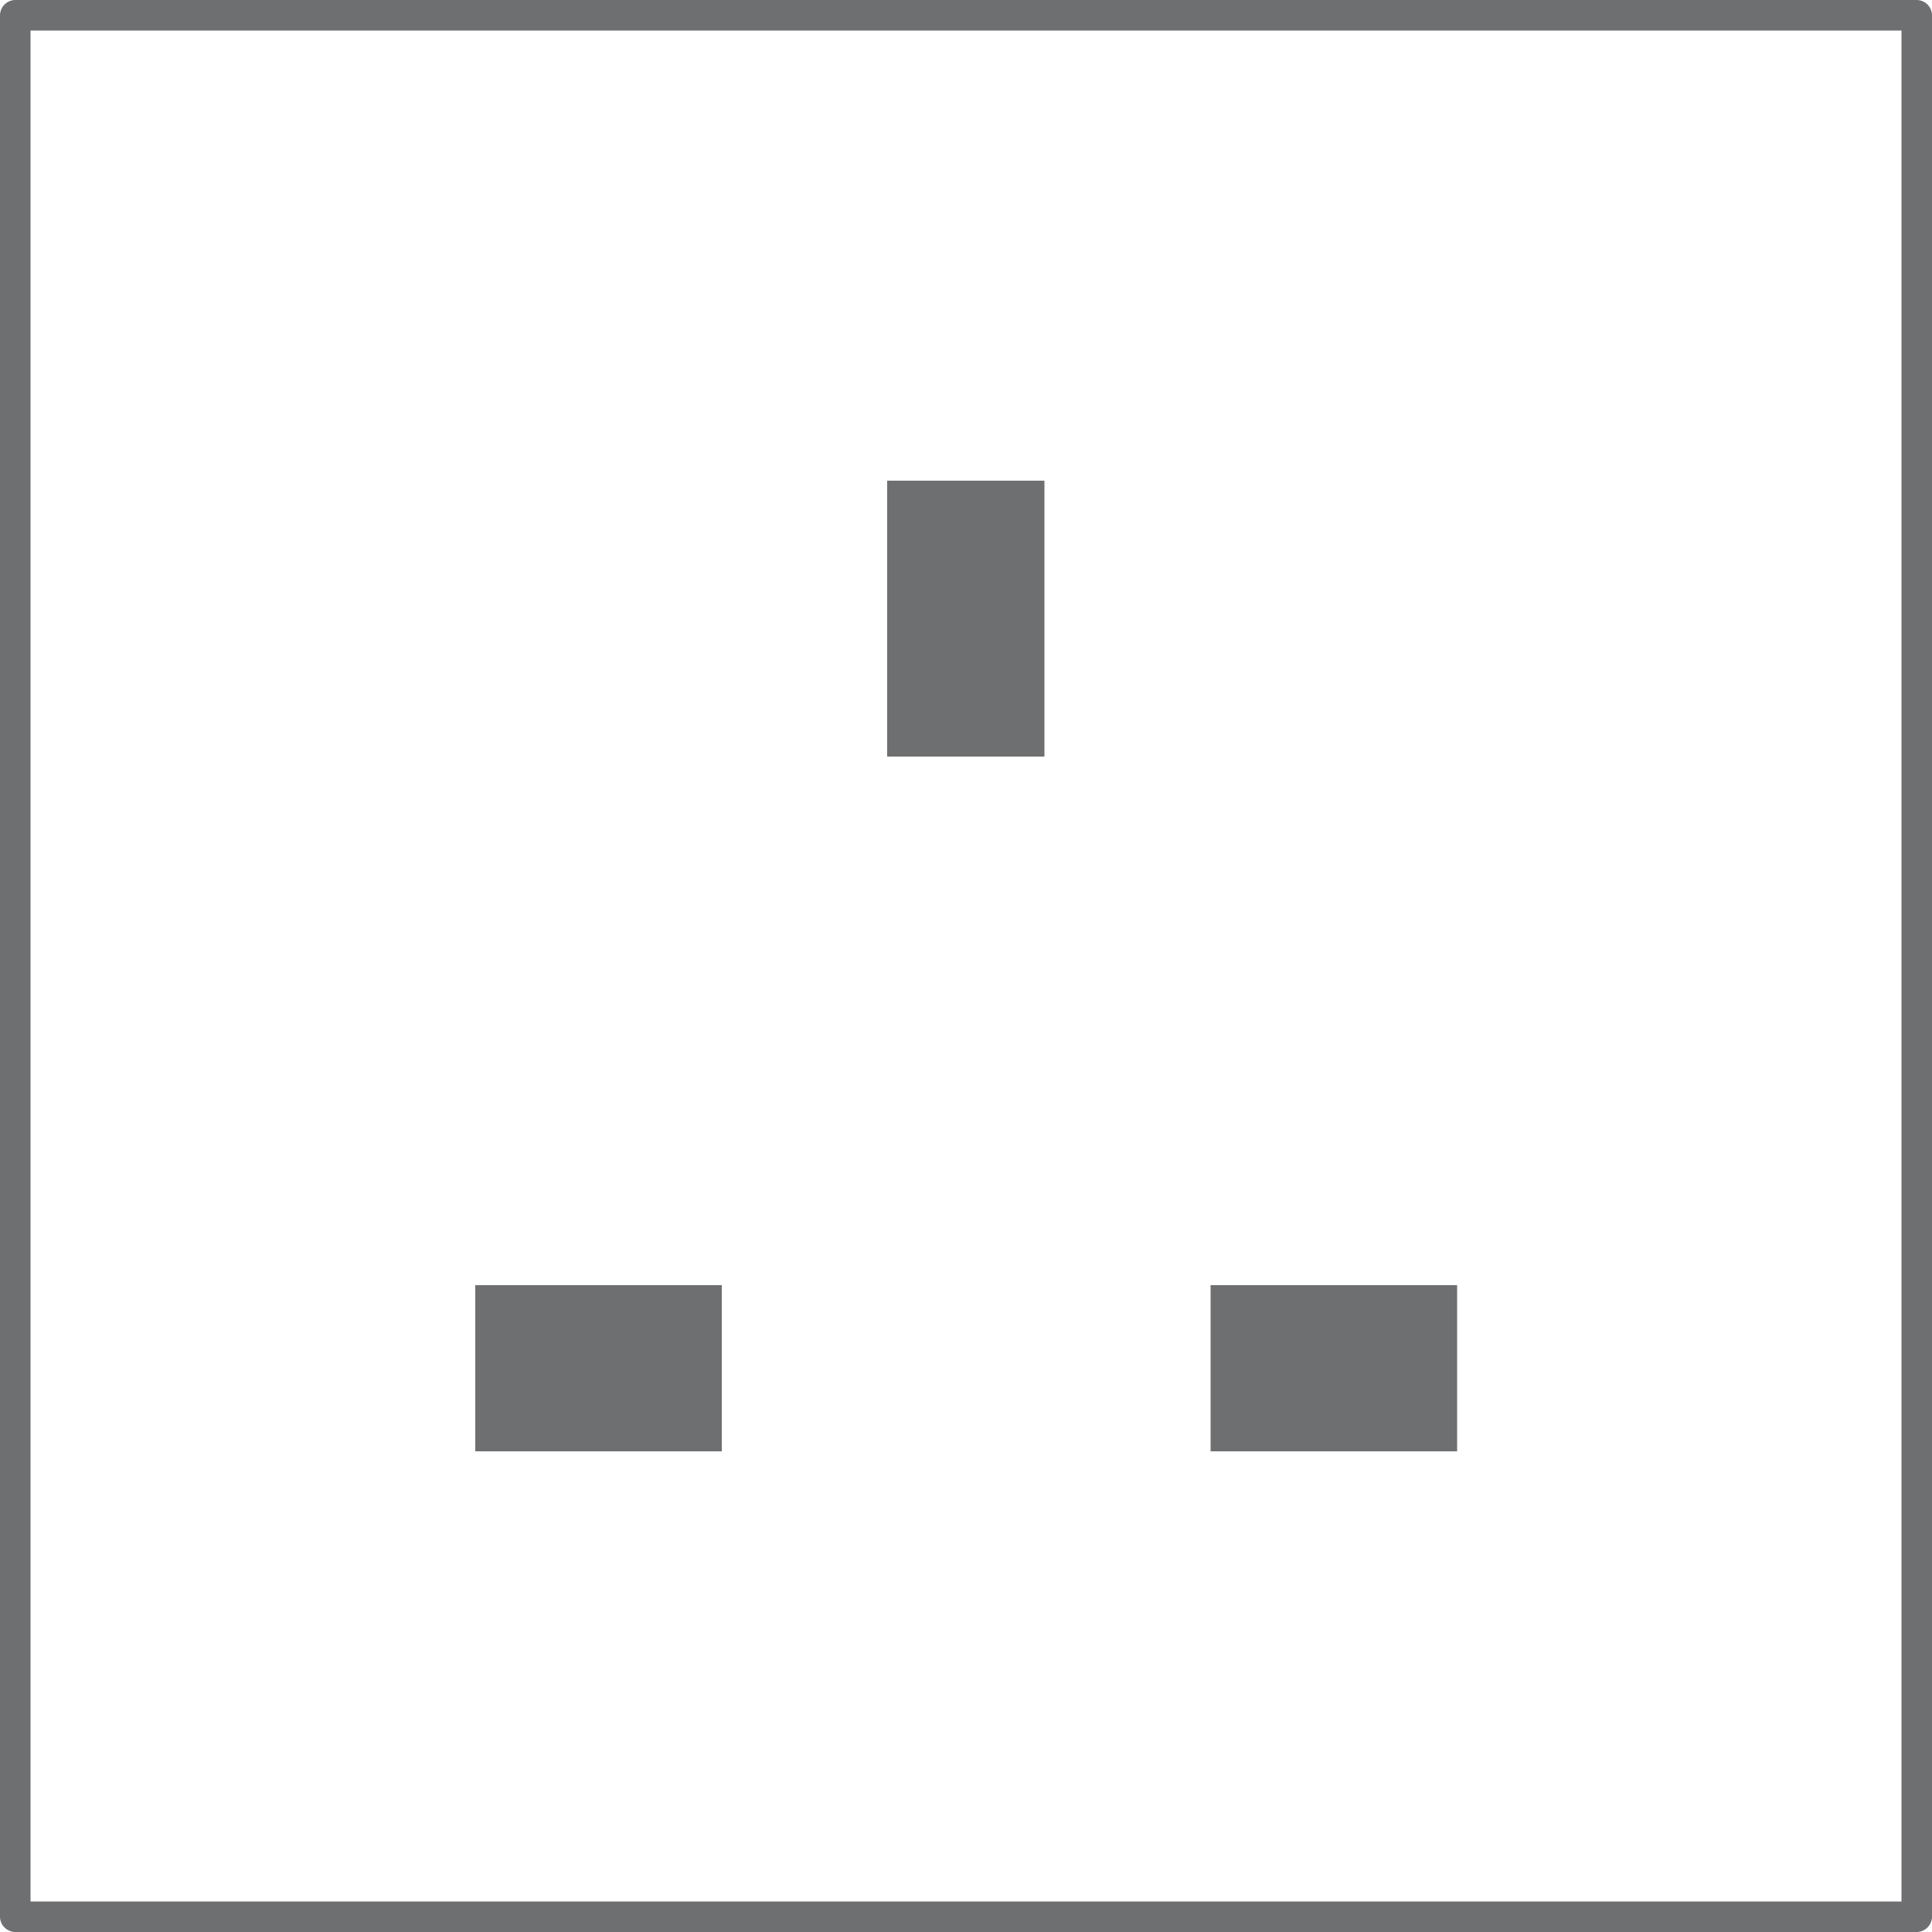
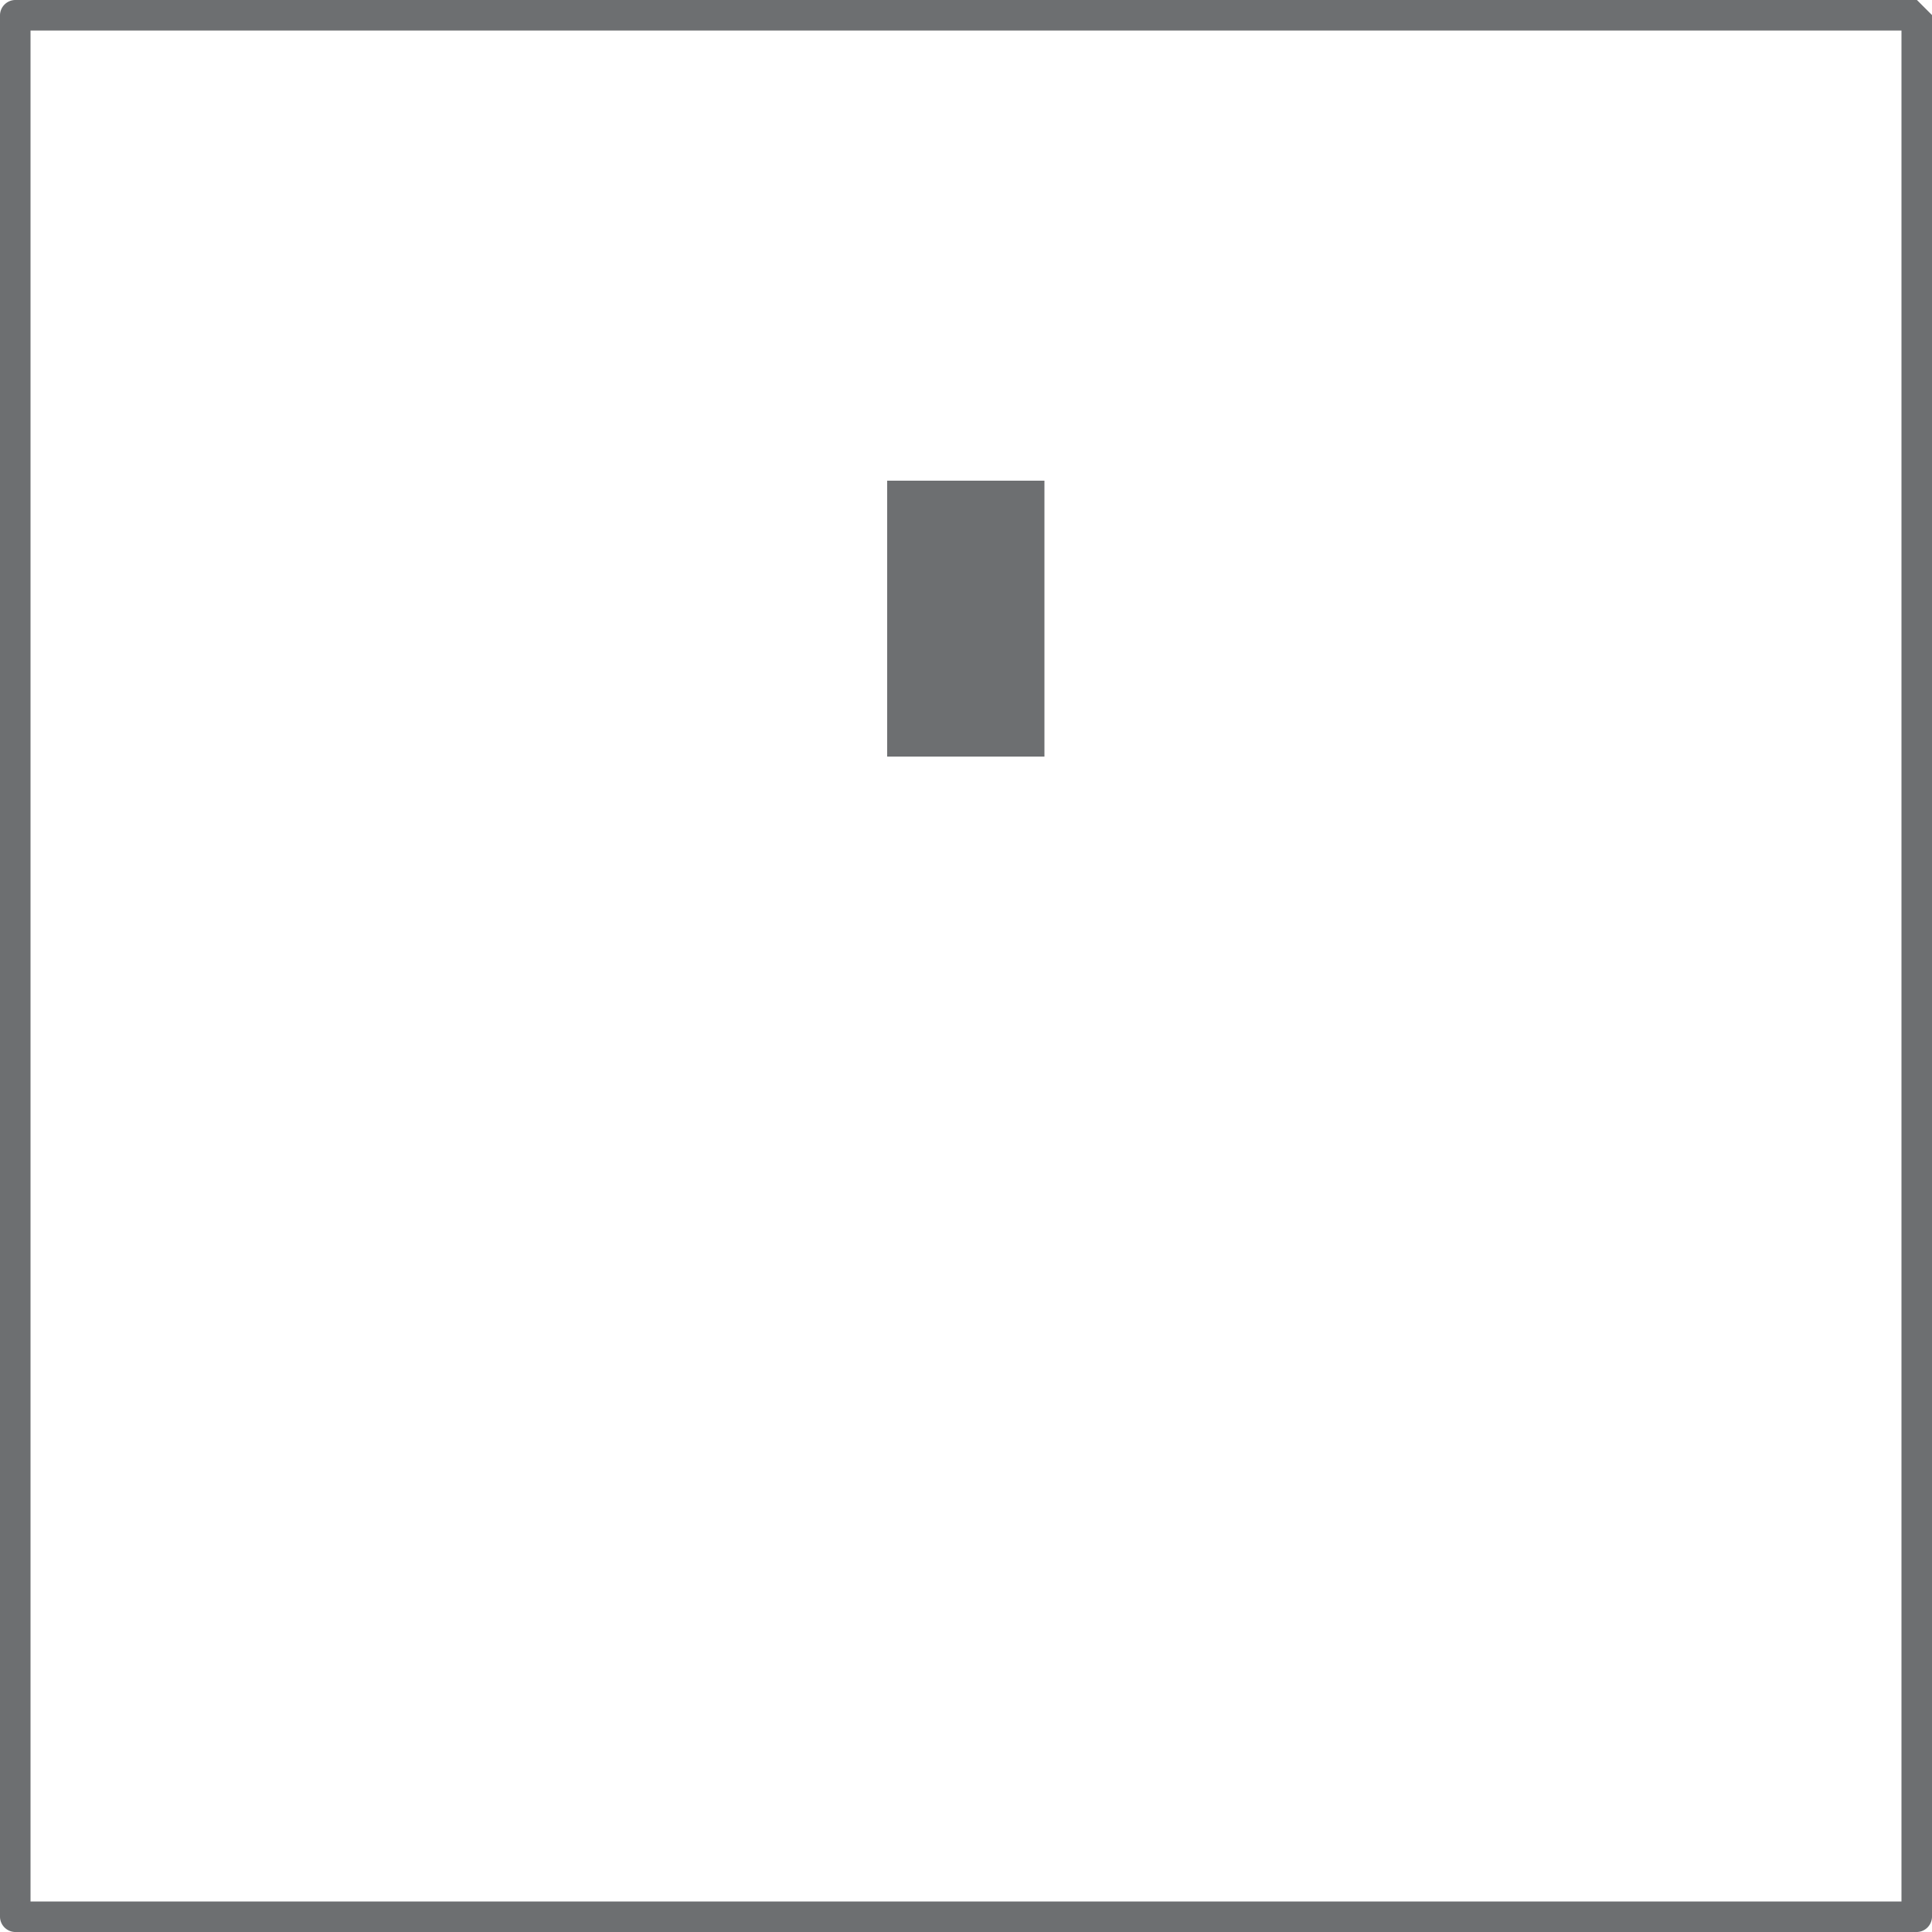
<svg xmlns="http://www.w3.org/2000/svg" id="Steckdose_Australien_Typ_I" data-name="Steckdose Australien_Typ I" viewBox="0 0 50 50">
  <defs>
    <style>.cls-1{fill:#6d6f71;}</style>
  </defs>
  <title>Steckdosen</title>
-   <path class="cls-1" d="M49.61,0H.39A.4.4,0,0,0,0,.39V49.61A.4.4,0,0,0,.39,50H49.61a.4.4,0,0,0,.39-.39V.39A.4.4,0,0,0,49.61,0Zm-.4,49.21H.79V.79H49.21Z" />
+   <path class="cls-1" d="M49.61,0H.39A.4.4,0,0,0,0,.39V49.61A.4.4,0,0,0,.39,50H49.61a.4.4,0,0,0,.39-.39V.39Zm-.4,49.21H.79V.79H49.21Z" />
  <rect class="cls-1" x="22.96" y="12.44" width="4.07" height="7.14" />
-   <rect class="cls-1" x="31.33" y="33.26" width="6.38" height="4.3" />
-   <rect class="cls-1" x="12.3" y="33.26" width="6.38" height="4.3" />
</svg>